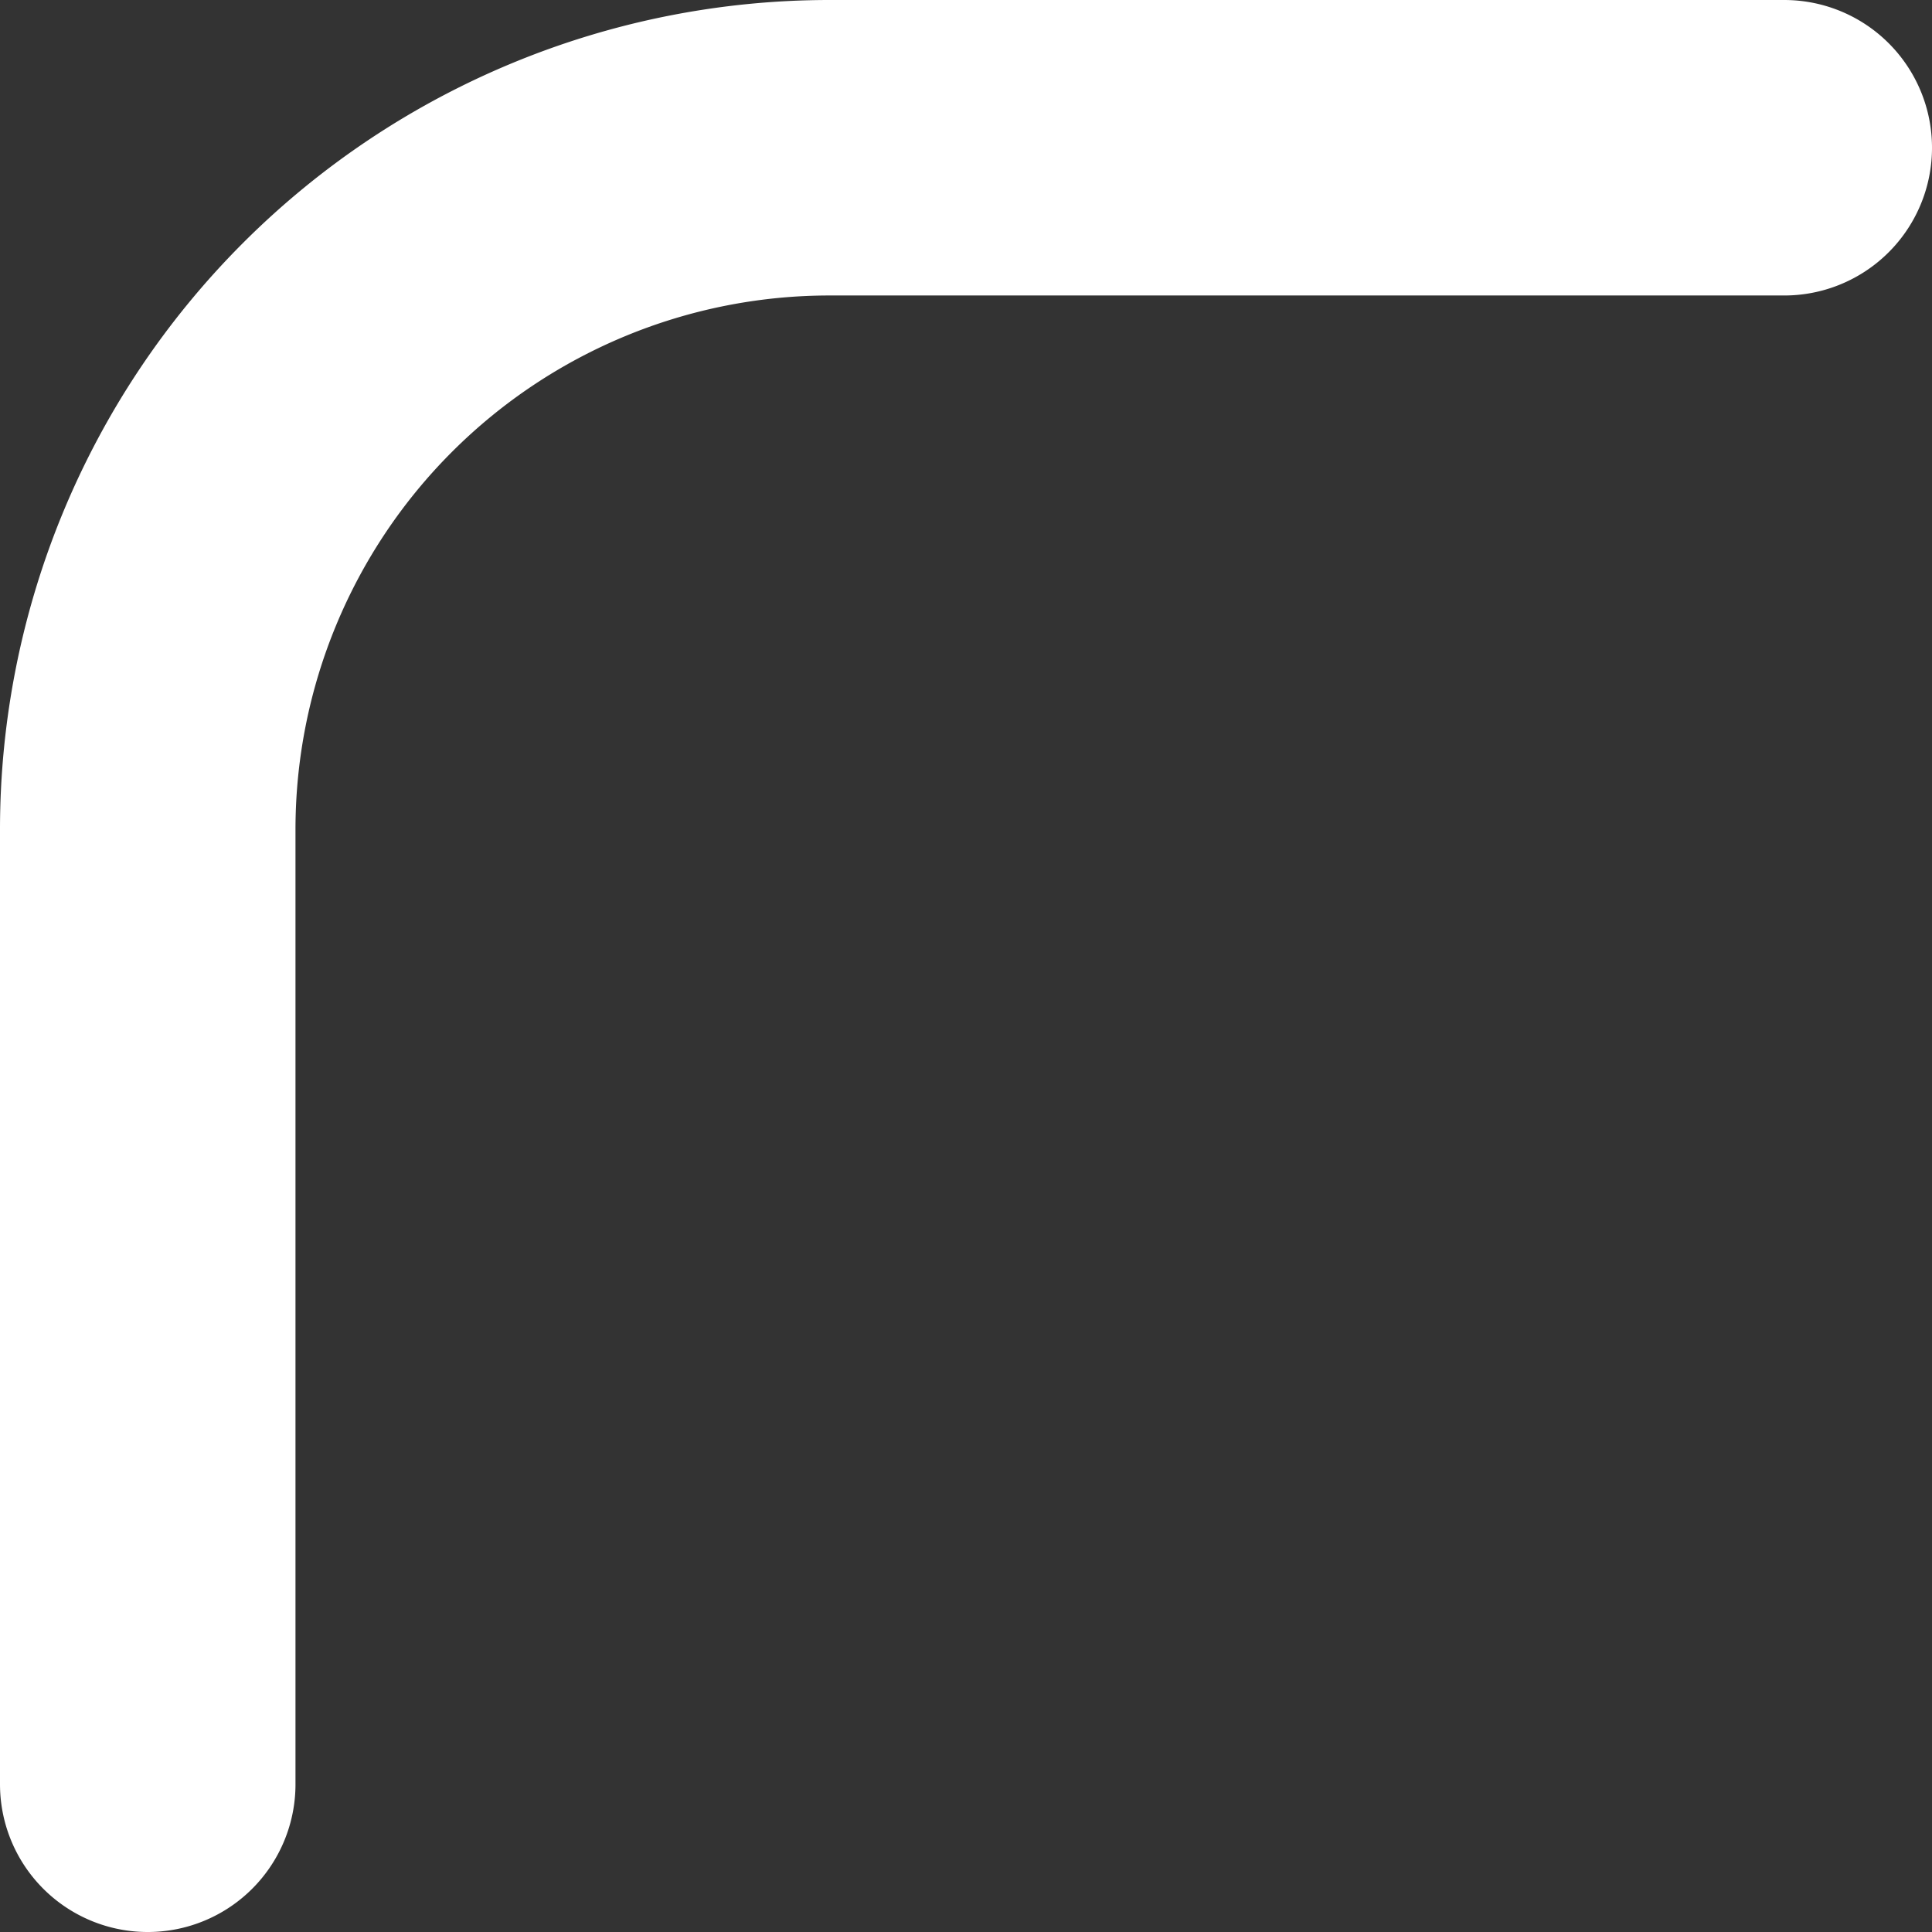
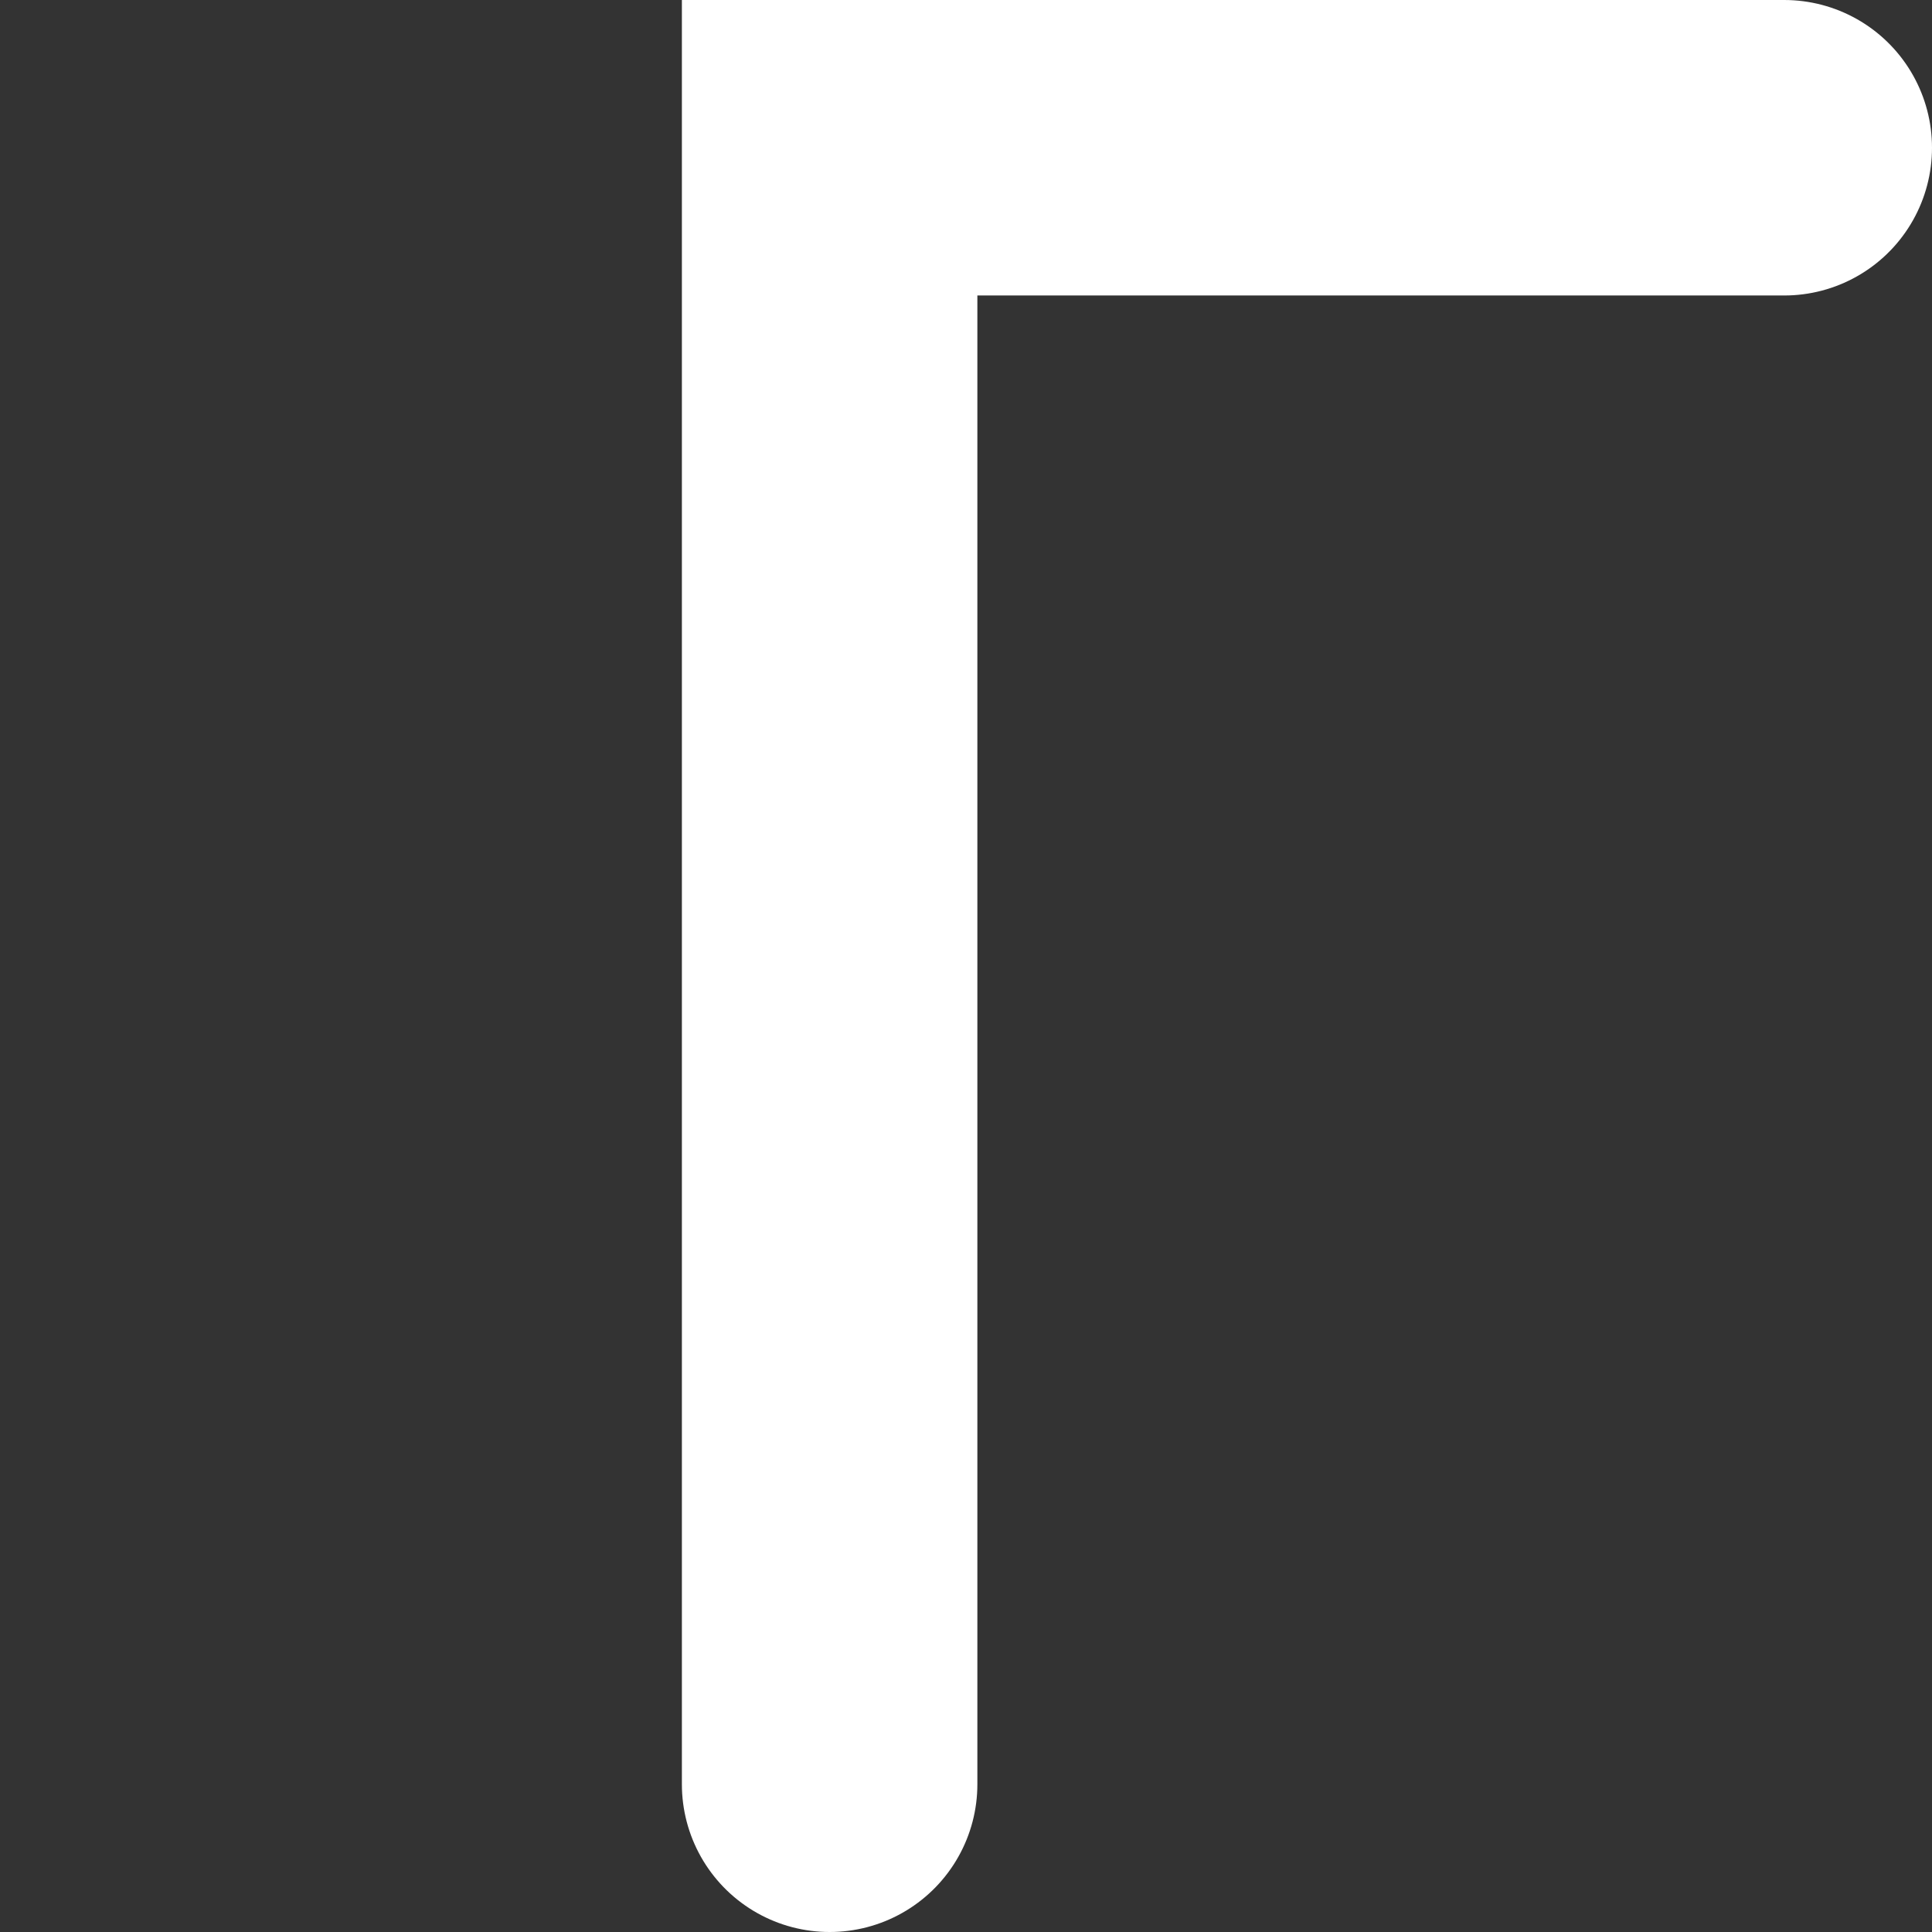
<svg xmlns="http://www.w3.org/2000/svg" width="85" height="85" viewBox="0 0 85 85">
  <rect x="0" y="0" width="85" height="85" fill="#333333" stroke="none" />
-   <path id="overlay-path-lt" d="M79,7H37A30,30,0,0,0,7,37V79" transform="translate(-0.5 -0.5)" fill="none" stroke="#fff" stroke-linecap="round" stroke-width="13" />
+   <path id="overlay-path-lt" d="M79,7H37V79" transform="translate(-0.5 -0.5)" fill="none" stroke="#fff" stroke-linecap="round" stroke-width="13" />
</svg>